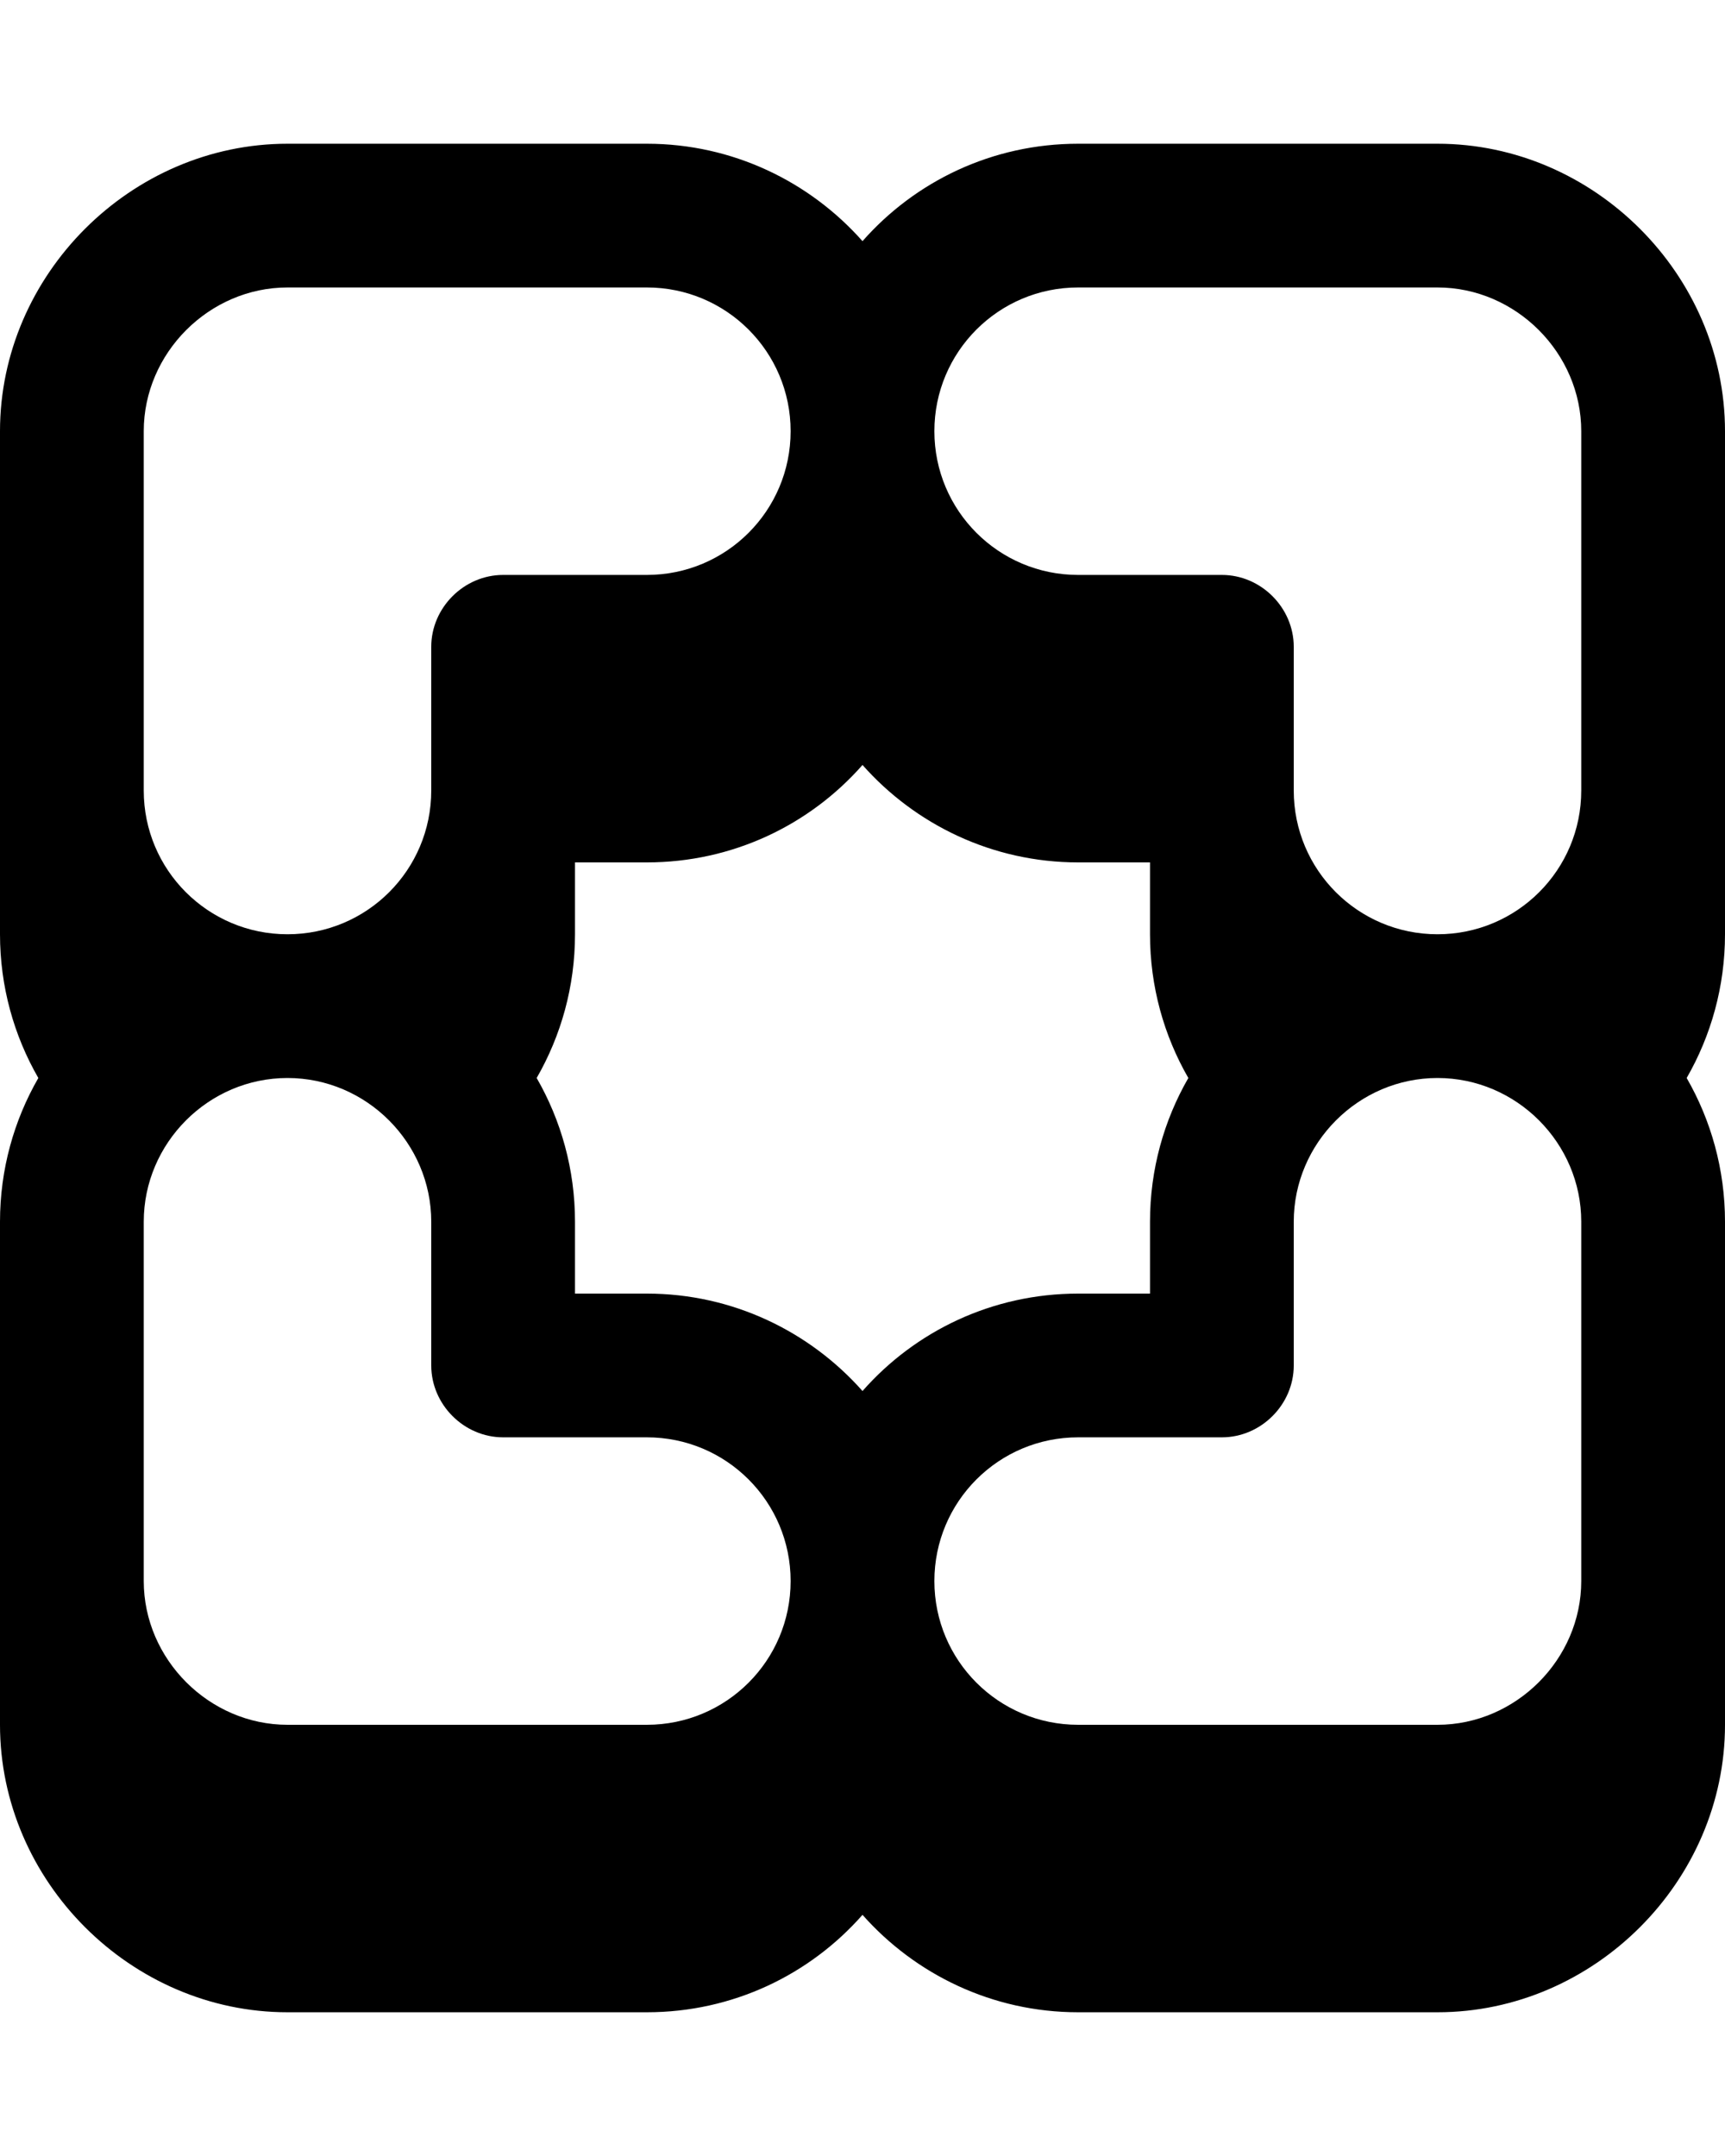
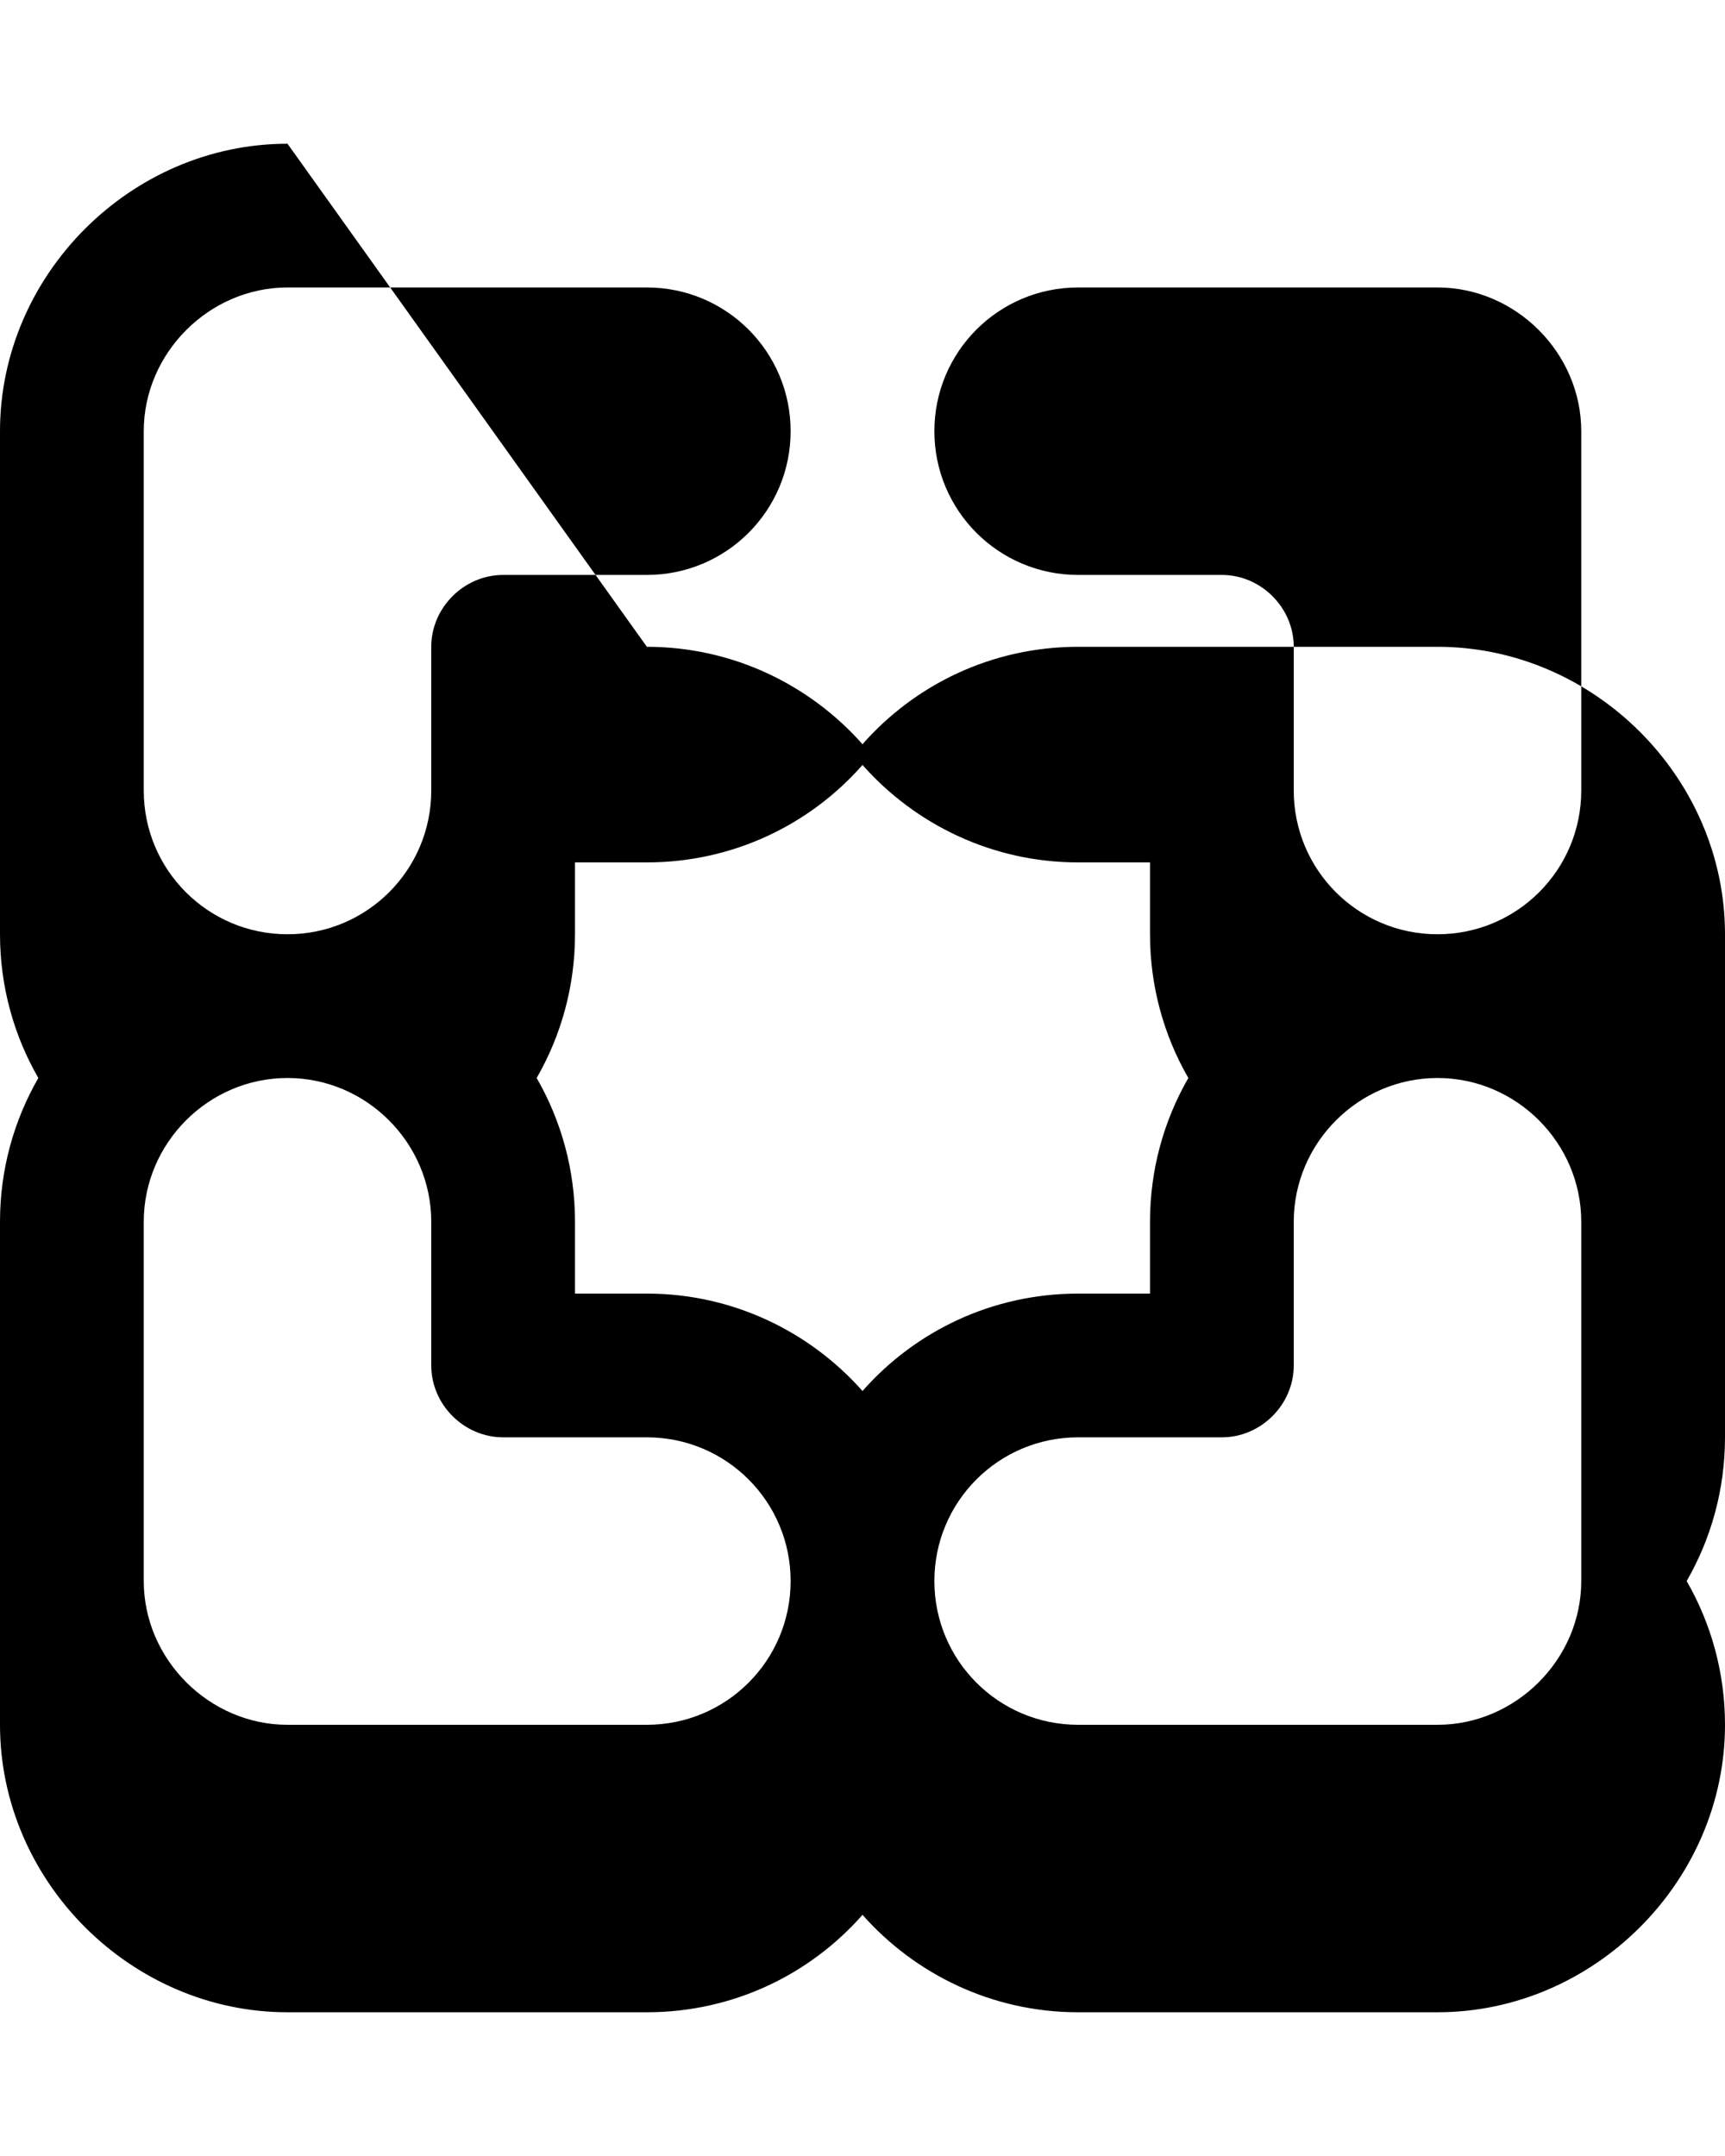
<svg xmlns="http://www.w3.org/2000/svg" viewBox="0 0 432 540">
-   <path fill="currentColor" d="M0 234c0 13.1 3.5 25.4 9.6 36-6.1 10.6-9.6 22.9-9.6 36L0 432c0 39.2 32.8 72 72 72l90 0c21.5 0 40.8-9.4 54-24.4 13.2 14.9 32.5 24.4 54 24.4l90 0c39.2 0 72-32.8 72-72l0-126c0-13.1-3.5-25.4-9.6-36 6.1-10.6 9.6-22.9 9.6-36l0-126c0-39.2-32.8-72-72-72l-90 0c-21.5 0-40.8 9.4-54 24.4-13.2-14.9-32.5-24.4-54-24.4L72 36C32.8 36 0 68.8 0 108L0 234zM36 108c0-19.6 16.4-36 36-36l90 0c19.9 0 36 16.1 36 36s-16.1 36-36 36l-36 0c-9.8 0-18 8.2-18 18l0 36c0 19.9-16.1 36-36 36s-36-16.1-36-36l0-90zM72 270c19.8 0 36 16.3 36 36l0 36c0 9.8 8.2 18 18 18l36 0c19.9 0 36 16.1 36 36s-16.1 36-36 36l-90 0c-19.6 0-36-16.4-36-36l0-90c0-19.7 16.2-36 36-36zm324-72c0 19.9-16.1 36-36 36s-36-16.1-36-36l0-36c0-9.8-8.2-18-18-18l-36 0c-19.9 0-36-16.1-36-36s16.1-36 36-36l90 0c19.6 0 36 16.4 36 36l0 90zm-36 72c19.8 0 36 16.3 36 36l0 90c0 19.6-16.4 36-36 36l-90 0c-19.9 0-36-16.1-36-36s16.1-36 36-36l36 0c9.8 0 18-8.2 18-18l0-36c0-19.7 16.2-36 36-36zm-62.4 0c-6.1 10.6-9.6 22.9-9.6 36l0 18-18 0c-21.5 0-40.8 9.4-54 24.4-13.2-14.9-32.5-24.4-54-24.4l-18 0 0-18c0-13.1-3.5-25.4-9.6-36 6.1-10.6 9.6-22.9 9.6-36l0-18 18 0c21.5 0 40.8-9.4 54-24.4 13.2 14.9 32.5 24.4 54 24.4l18 0 0 18c0 13.1 3.5 25.4 9.6 36z" />
+   <path fill="currentColor" d="M0 234c0 13.1 3.5 25.4 9.6 36-6.1 10.6-9.6 22.9-9.6 36L0 432c0 39.2 32.8 72 72 72l90 0c21.5 0 40.8-9.4 54-24.4 13.2 14.9 32.5 24.4 54 24.4l90 0c39.2 0 72-32.8 72-72c0-13.1-3.5-25.4-9.6-36 6.1-10.6 9.6-22.9 9.6-36l0-126c0-39.2-32.8-72-72-72l-90 0c-21.5 0-40.8 9.4-54 24.4-13.2-14.9-32.5-24.4-54-24.4L72 36C32.8 36 0 68.8 0 108L0 234zM36 108c0-19.6 16.4-36 36-36l90 0c19.9 0 36 16.1 36 36s-16.1 36-36 36l-36 0c-9.8 0-18 8.2-18 18l0 36c0 19.9-16.1 36-36 36s-36-16.1-36-36l0-90zM72 270c19.8 0 36 16.3 36 36l0 36c0 9.8 8.2 18 18 18l36 0c19.9 0 36 16.1 36 36s-16.1 36-36 36l-90 0c-19.6 0-36-16.4-36-36l0-90c0-19.7 16.2-36 36-36zm324-72c0 19.9-16.1 36-36 36s-36-16.1-36-36l0-36c0-9.8-8.2-18-18-18l-36 0c-19.9 0-36-16.1-36-36s16.1-36 36-36l90 0c19.6 0 36 16.4 36 36l0 90zm-36 72c19.8 0 36 16.3 36 36l0 90c0 19.6-16.4 36-36 36l-90 0c-19.9 0-36-16.1-36-36s16.1-36 36-36l36 0c9.8 0 18-8.2 18-18l0-36c0-19.7 16.2-36 36-36zm-62.4 0c-6.1 10.6-9.6 22.9-9.6 36l0 18-18 0c-21.5 0-40.8 9.4-54 24.4-13.2-14.9-32.5-24.4-54-24.4l-18 0 0-18c0-13.1-3.5-25.4-9.6-36 6.1-10.6 9.6-22.9 9.6-36l0-18 18 0c21.5 0 40.8-9.4 54-24.4 13.2 14.9 32.5 24.4 54 24.4l18 0 0 18c0 13.1 3.5 25.4 9.6 36z" />
</svg>